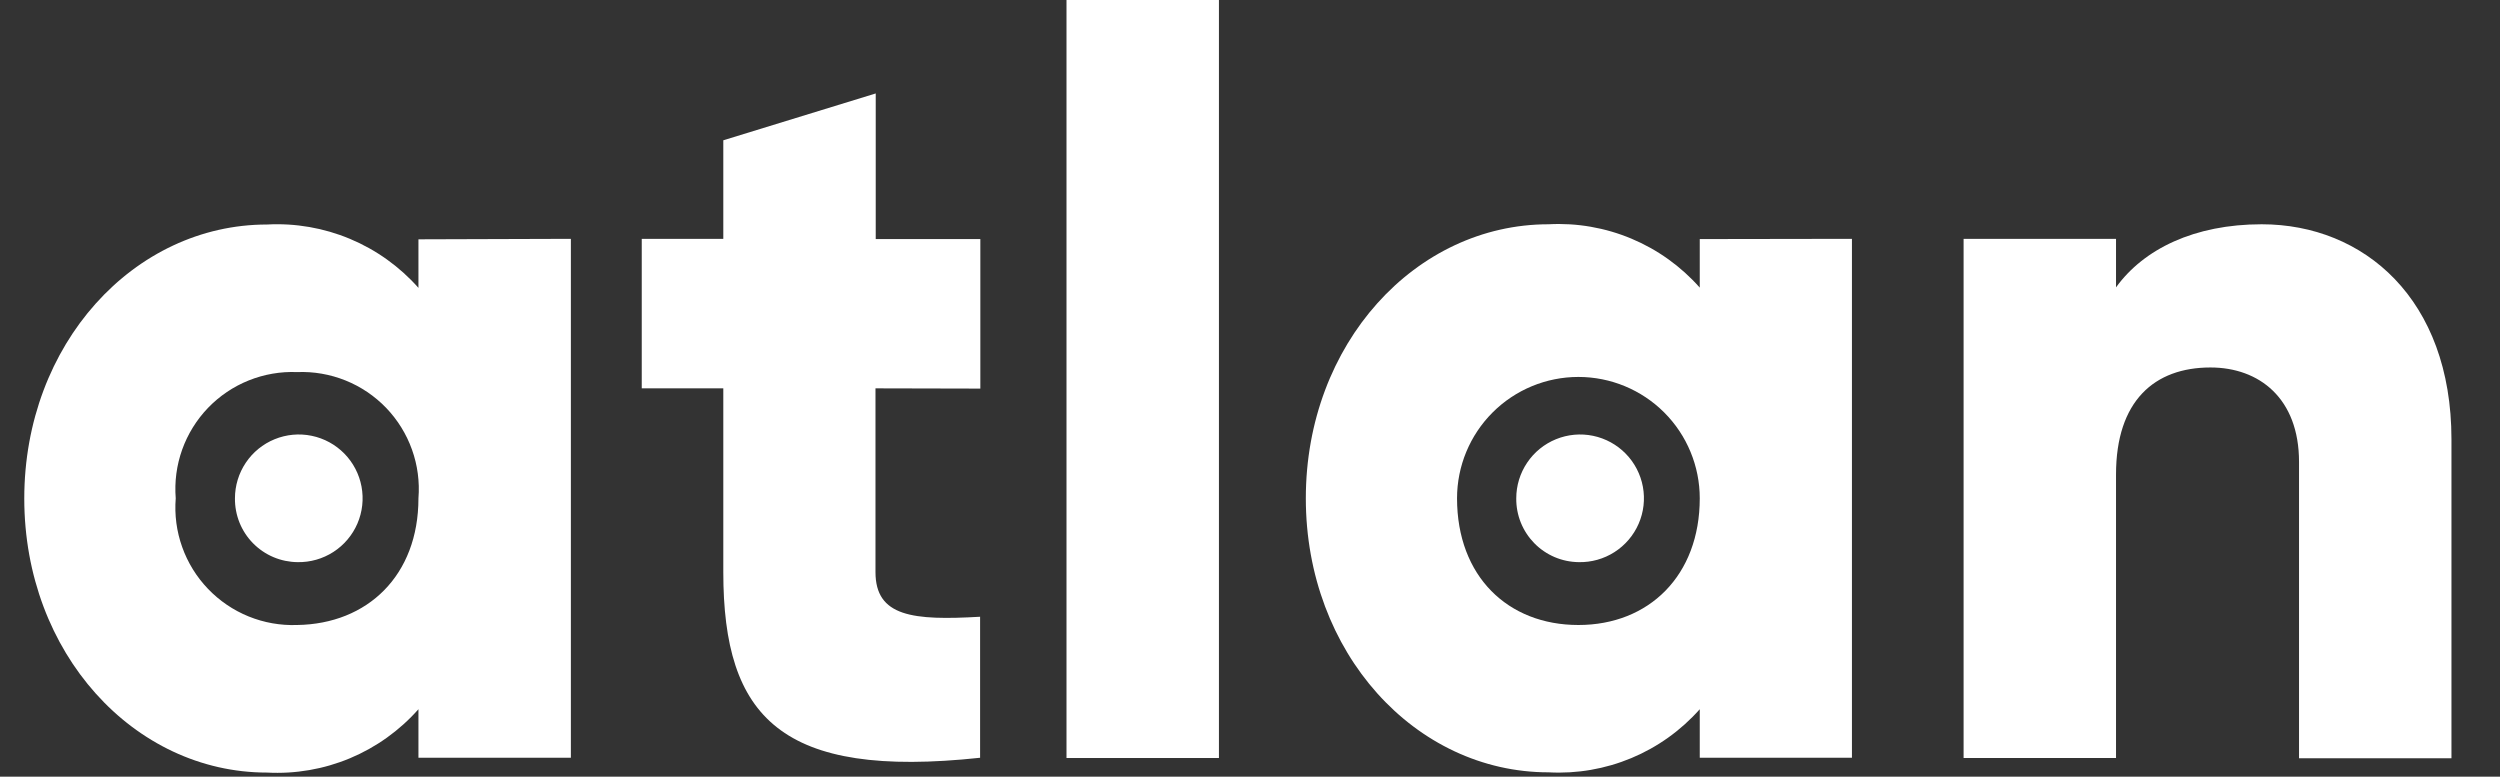
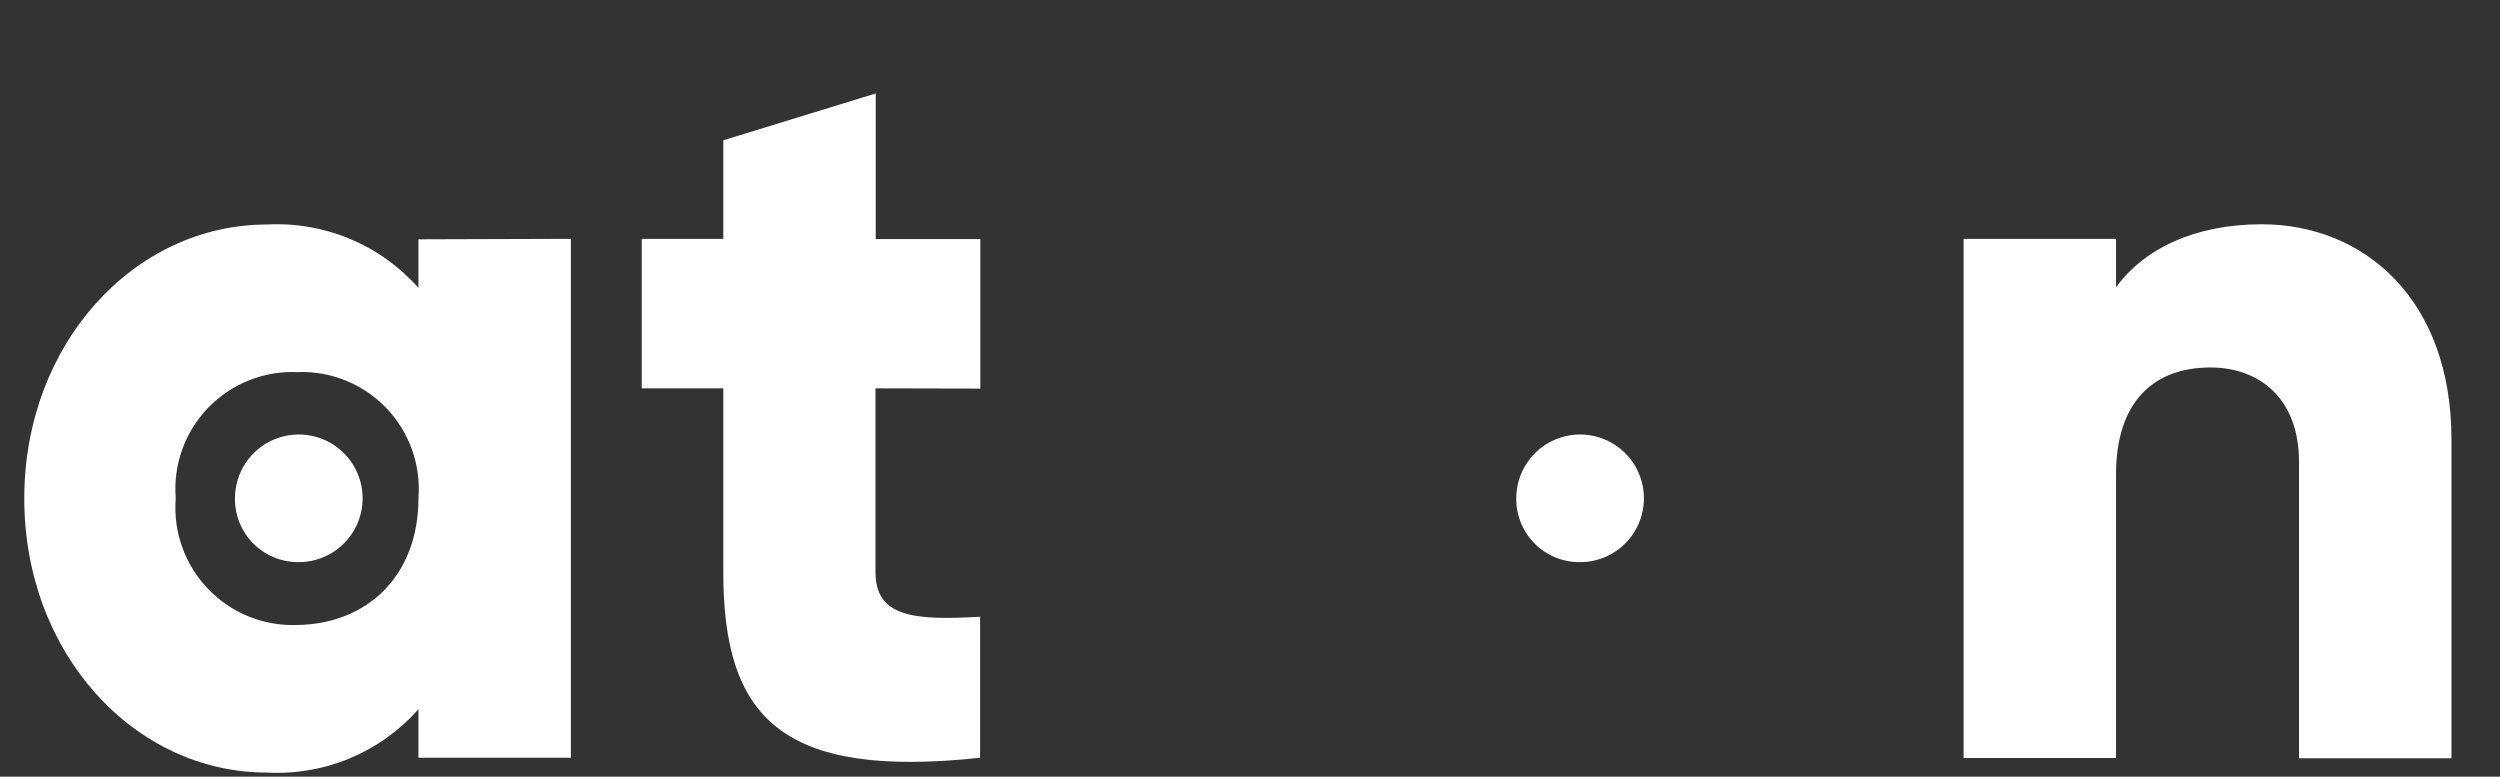
<svg xmlns="http://www.w3.org/2000/svg" fill="none" viewBox="0 0 103 32" height="32" width="103">
  <rect x="0" y="0" width="103" height="32" fill="#333333" stroke="none" />
  <path fill="white" d="M23.52 9.84V31.22H17.24V29.22C16.464 30.097 15.499 30.788 14.419 31.24C13.338 31.692 12.17 31.893 11 31.83C5.52 31.83 1 26.91 1 20.54C1 14.17 5.52 9.25 11 9.25C12.169 9.187 13.338 9.389 14.418 9.841C15.499 10.293 16.463 10.983 17.24 11.86V9.86L23.52 9.84ZM17.24 20.53C17.294 19.85 17.204 19.167 16.974 18.525C16.745 17.883 16.382 17.297 15.91 16.805C15.437 16.314 14.866 15.928 14.233 15.674C13.601 15.42 12.921 15.302 12.24 15.33C11.559 15.302 10.879 15.42 10.247 15.674C9.614 15.928 9.043 16.314 8.57 16.805C8.098 17.297 7.735 17.883 7.505 18.525C7.276 19.167 7.186 19.85 7.24 20.53C7.186 21.21 7.276 21.895 7.506 22.538C7.735 23.181 8.097 23.768 8.57 24.261C9.042 24.754 9.613 25.142 10.245 25.398C10.878 25.655 11.558 25.775 12.24 25.75C15.14 25.71 17.24 23.71 17.24 20.53Z" />
  <path fill="white" d="M36.07 16V23.57C36.07 25.41 37.62 25.57 40.38 25.41V31.22C32.18 32.1 29.8 29.56 29.8 23.57V16H26.44V9.84H29.8V5.78L36.08 3.85V9.85H40.39V16.01L36.07 16Z" />
-   <path fill="white" d="M43.94 0H50.22V31.23H43.94V0Z" />
-   <path fill="white" d="M76.3 9.84V31.22H70.03V29.22C69.254 30.095 68.291 30.783 67.213 31.233C66.134 31.683 64.967 31.884 63.8 31.82C58.31 31.82 53.8 26.9 53.8 20.53C53.8 14.16 58.32 9.24 63.8 9.24C64.968 9.177 66.135 9.38 67.214 9.832C68.293 10.284 69.255 10.974 70.03 11.85V9.85L76.3 9.84ZM70.03 20.53C70.03 19.204 69.503 17.932 68.566 16.994C67.628 16.057 66.356 15.53 65.03 15.53C63.704 15.53 62.432 16.057 61.495 16.994C60.557 17.932 60.03 19.204 60.03 20.53C60.03 23.74 62.12 25.75 65.03 25.75C67.94 25.75 70.03 23.71 70.03 20.53Z" />
  <path fill="white" d="M101 18.1V31.24H94.72V19.03C94.72 16.41 93.08 15.14 91.07 15.14C88.77 15.14 87.18 16.51 87.18 19.55V31.23H80.9V9.84H87.18V11.84C88.32 10.26 90.41 9.24 93.18 9.24C97.39 9.24 101 12.32 101 18.1Z" />
  <path fill="white" d="M12.26 23.16C12.782 23.17 13.296 23.024 13.735 22.741C14.174 22.458 14.518 22.051 14.725 21.572C14.932 21.092 14.991 20.562 14.895 20.048C14.8 19.535 14.553 19.061 14.188 18.689C13.822 18.316 13.353 18.06 12.842 17.955C12.33 17.849 11.799 17.898 11.315 18.096C10.832 18.293 10.418 18.63 10.127 19.064C9.836 19.497 9.68 20.008 9.68 20.53C9.676 20.872 9.74 21.212 9.867 21.53C9.995 21.847 10.184 22.137 10.424 22.381C10.664 22.625 10.949 22.82 11.264 22.953C11.579 23.087 11.918 23.157 12.26 23.16Z" />
  <path fill="white" d="M65.04 23.16C65.563 23.172 66.077 23.028 66.517 22.746C66.957 22.465 67.304 22.058 67.512 21.579C67.721 21.099 67.781 20.569 67.687 20.055C67.592 19.541 67.346 19.066 66.981 18.693C66.616 18.319 66.147 18.062 65.636 17.956C65.124 17.849 64.592 17.898 64.108 18.095C63.624 18.292 63.209 18.629 62.918 19.063C62.626 19.497 62.47 20.007 62.47 20.53C62.466 20.871 62.529 21.21 62.656 21.527C62.783 21.844 62.972 22.133 63.21 22.377C63.449 22.622 63.733 22.816 64.047 22.951C64.361 23.085 64.699 23.156 65.04 23.16Z" />
</svg>